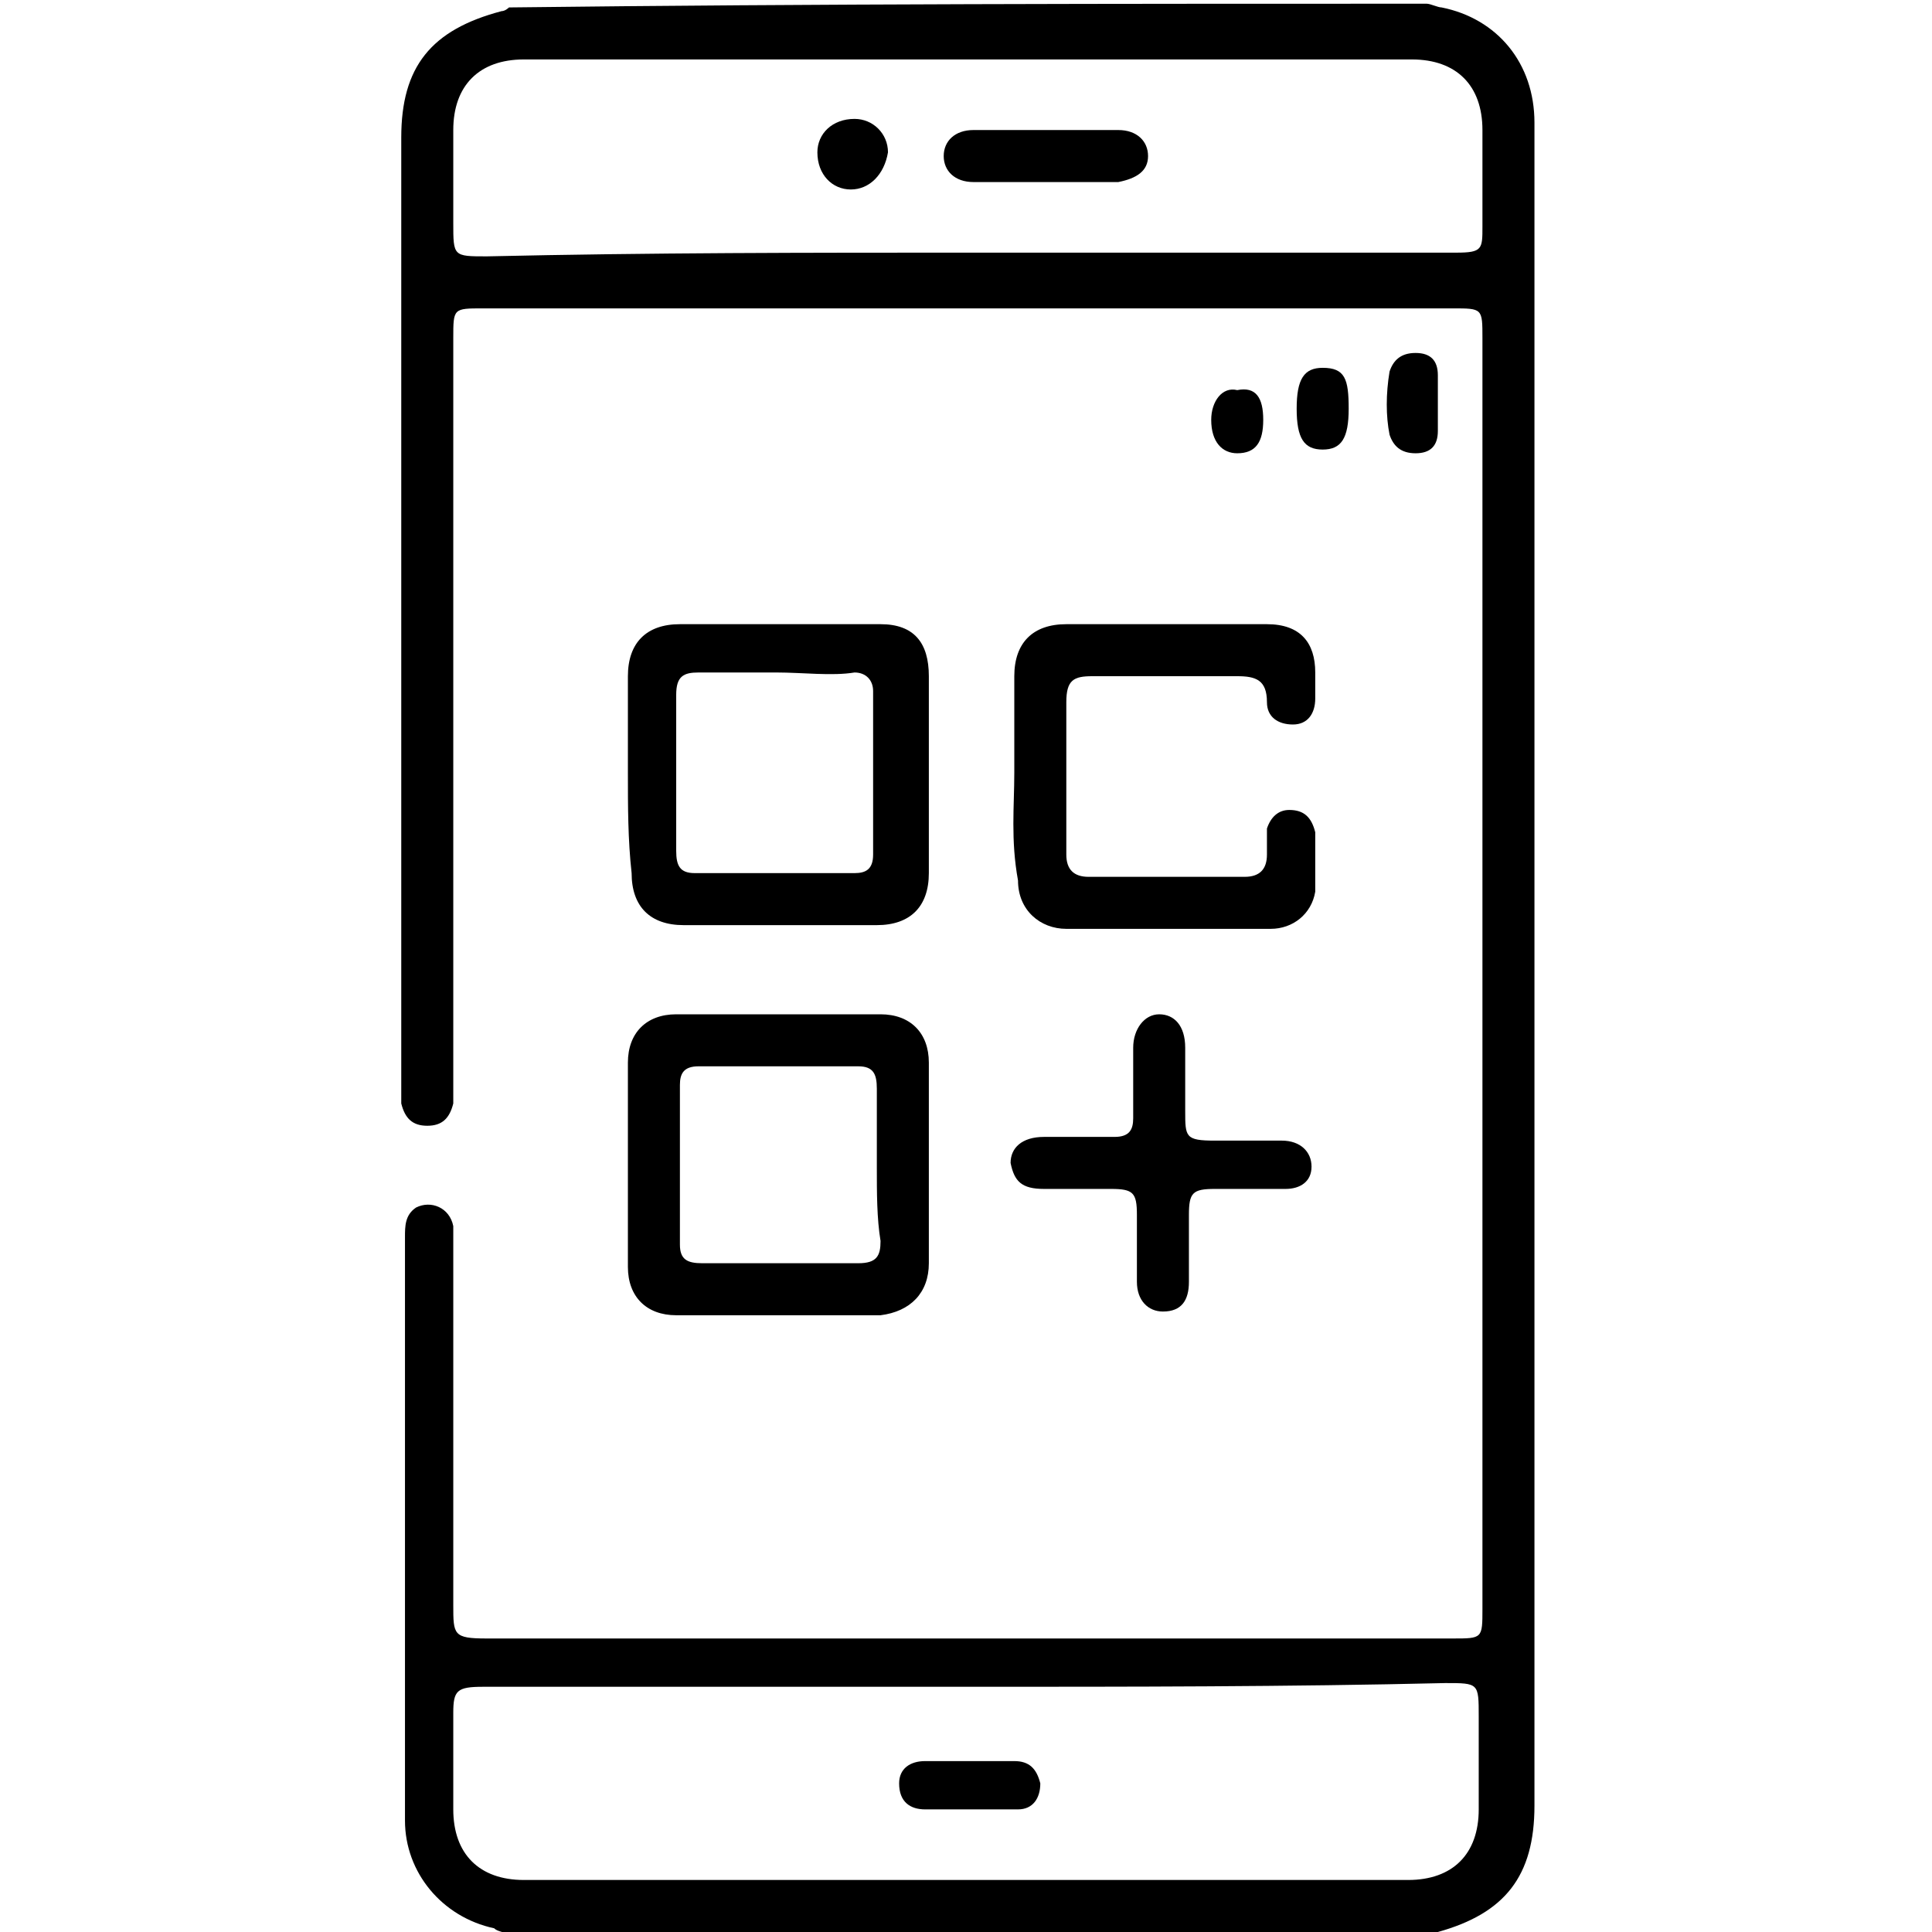
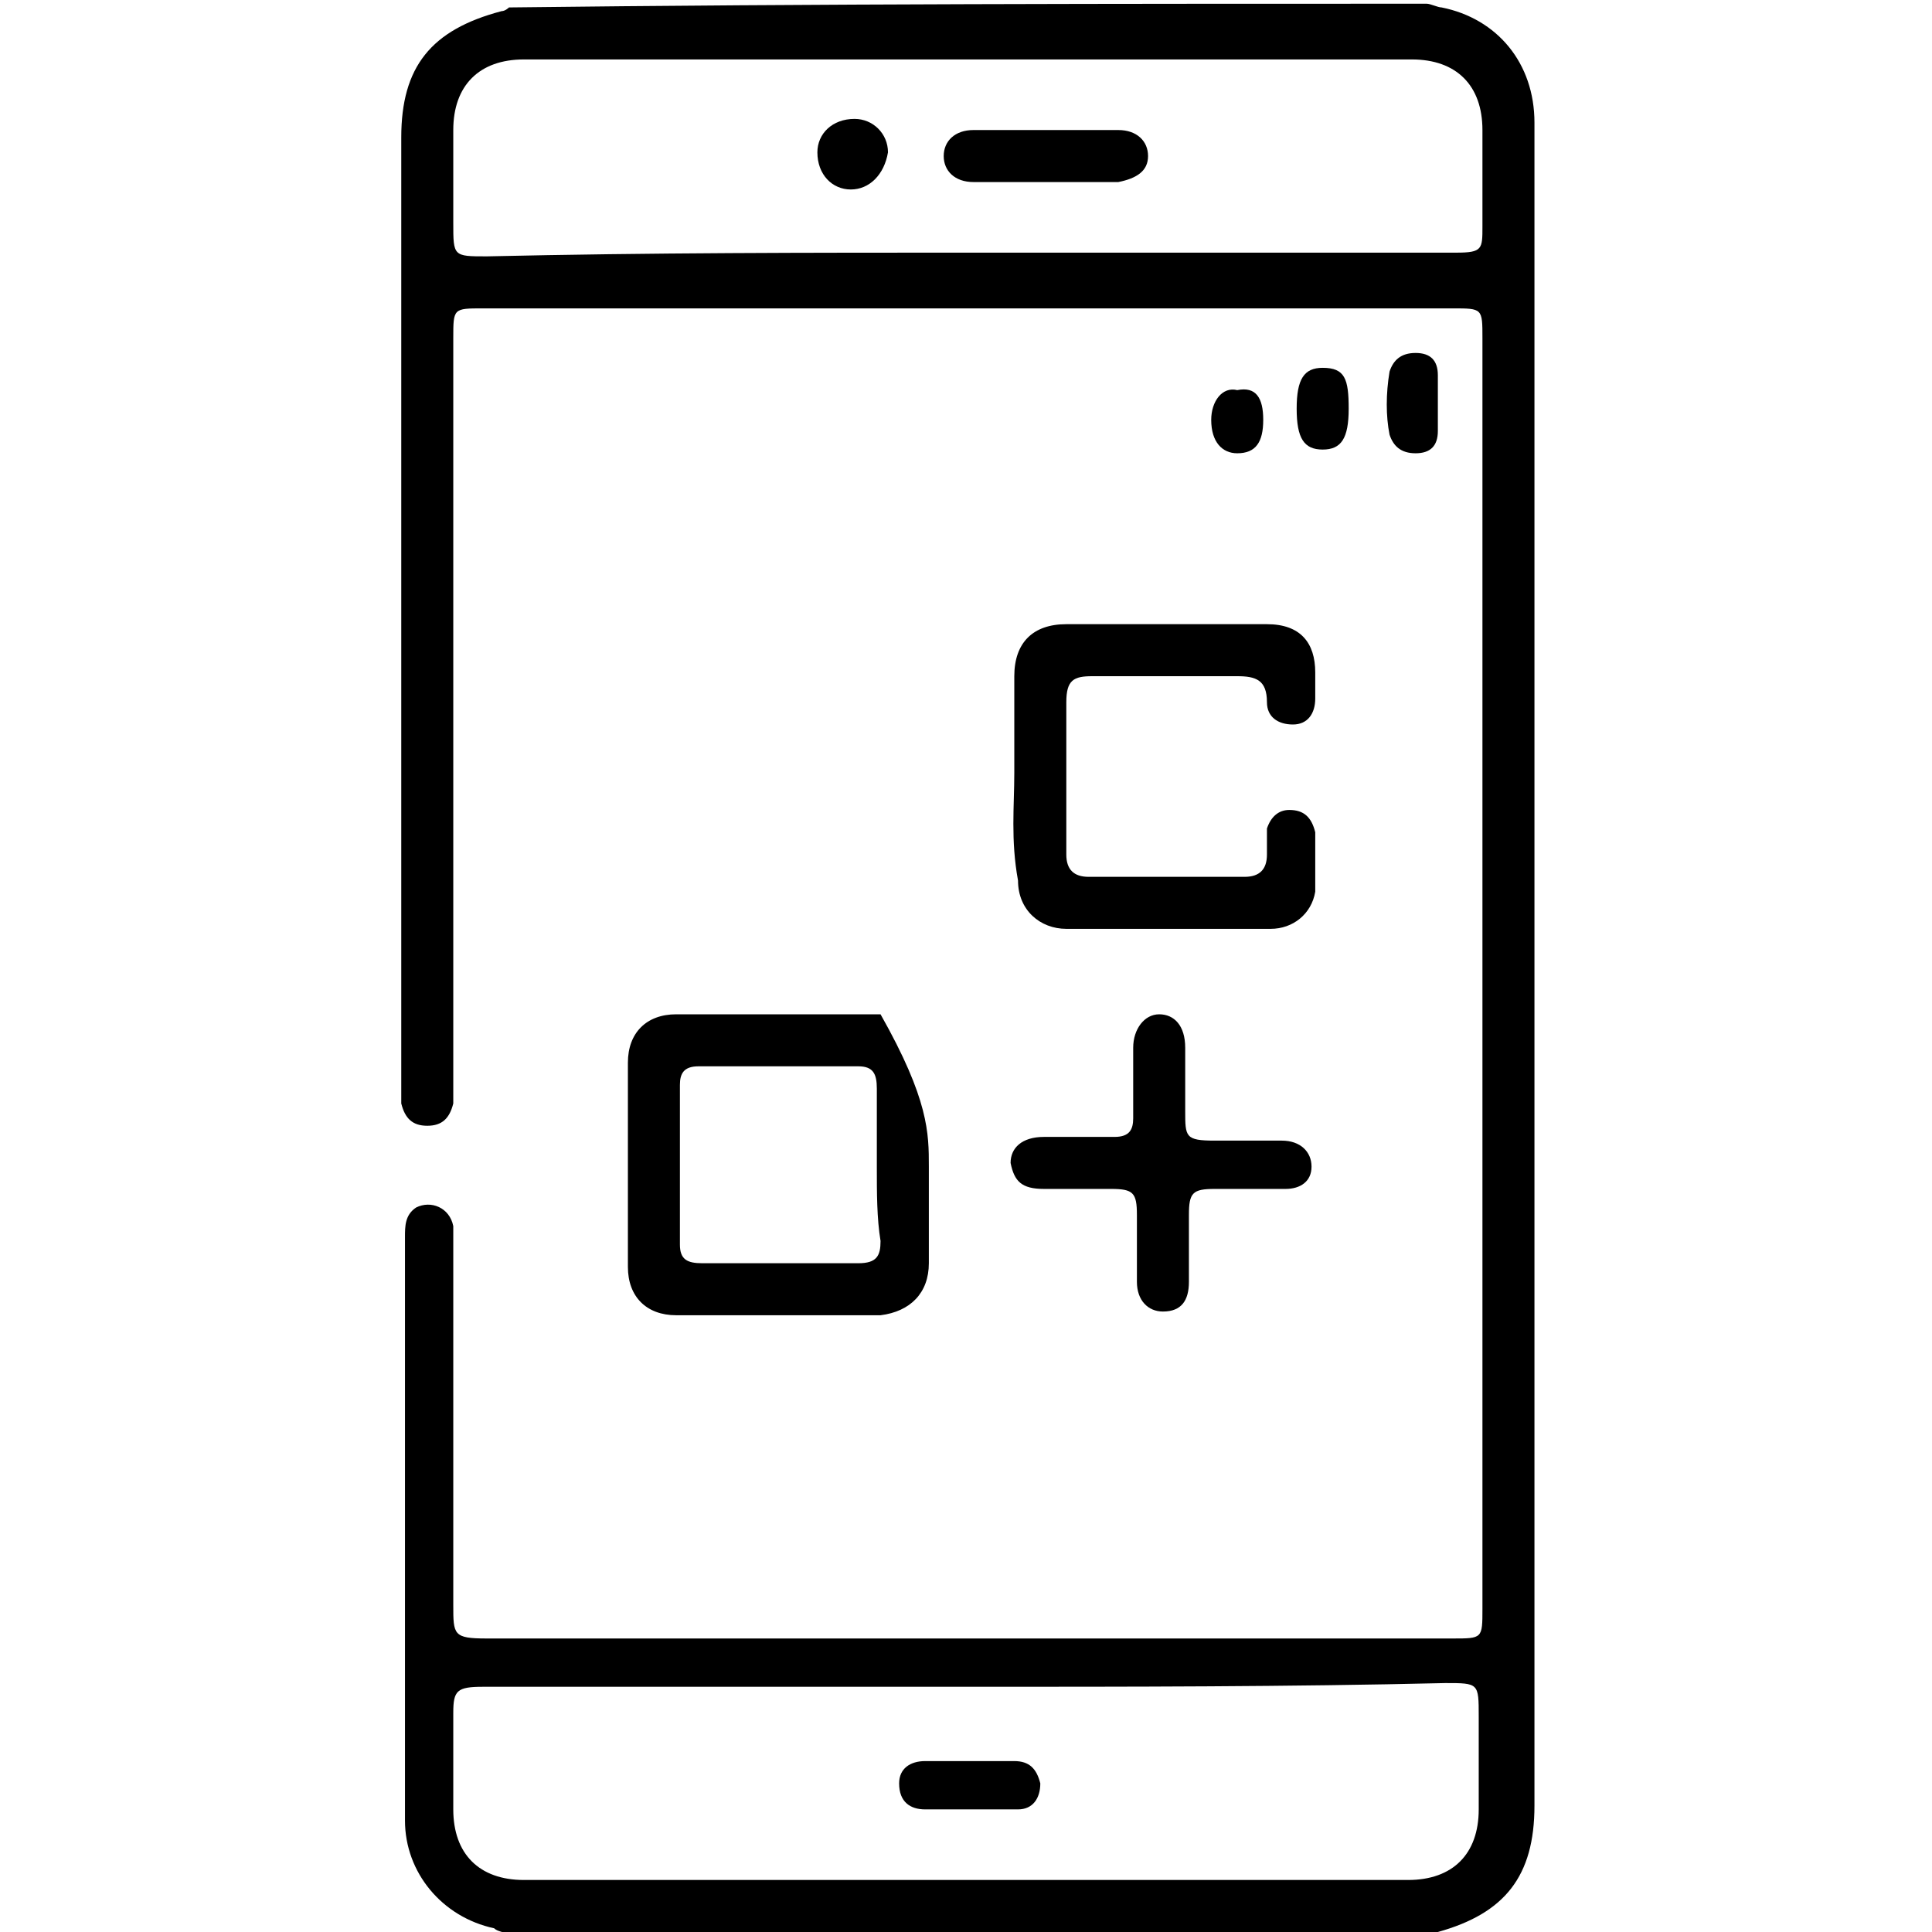
<svg xmlns="http://www.w3.org/2000/svg" width="52" height="52" viewBox="0 0 52 52" fill="none">
  <g clip-path="url(#clip0_213_135)">
    <path d="M38.4 0.1C38.5 0.1 38.7 0.2 38.8 0.2C40.3 0.5 41.3 1.7 41.3 3.3C41.3 5.1 41.3 6.9 41.3 8.7C41.3 22 41.3 35.3 41.3 48.6C41.3 50.5 40.5 51.5 38.7 52C38.6 52 38.5 52.1 38.4 52.1C30.2 52.1 22 52.1 13.8 52.1C13.6 52 13.4 52 13.3 51.9C11.9 51.6 10.9 50.4 10.9 49C10.9 43.8 10.9 38.5 10.9 33.3C10.9 33 10.9 32.7 11.2 32.5C11.6 32.3 12.1 32.5 12.2 33C12.2 33.2 12.2 33.4 12.2 33.7C12.2 36.9 12.2 40 12.2 43.2C12.2 44 12.2 44.1 13.1 44.1C21.8 44.1 30.4 44.1 39.1 44.1C39.9 44.1 39.9 44.1 39.9 43.3C39.9 31.9 39.9 20.5 39.9 9.1C39.9 8.3 39.9 8.3 39.1 8.3C30.4 8.3 21.7 8.3 13 8.3C12.2 8.3 12.2 8.3 12.2 9.1C12.2 15.7 12.2 22.4 12.2 29C12.2 29.2 12.2 29.5 12.2 29.7C12.1 30.1 11.9 30.3 11.5 30.3C11.1 30.3 10.9 30.1 10.8 29.7C10.8 29.5 10.8 29.3 10.8 29.1C10.8 20.6 10.8 12.2 10.8 3.7C10.8 1.8 11.6 0.8 13.5 0.3C13.6 0.3 13.7 0.2 13.7 0.2C22 0.1 30.2 0.1 38.4 0.1ZM26.1 45.4C21.7 45.4 17.4 45.4 13 45.4C12.3 45.4 12.2 45.5 12.2 46.1C12.2 47 12.2 47.8 12.2 48.7C12.2 49.9 12.9 50.6 14.1 50.6C22 50.6 30 50.6 37.9 50.6C39.1 50.6 39.8 49.9 39.8 48.7C39.8 47.9 39.8 47 39.8 46.2C39.8 45.3 39.8 45.3 38.9 45.3C34.7 45.4 30.4 45.4 26.1 45.4ZM26.1 6.8C30.5 6.8 34.8 6.8 39.2 6.8C39.9 6.8 39.9 6.7 39.9 6.1C39.9 5.2 39.9 4.3 39.9 3.5C39.9 2.3 39.2 1.6 38 1.6C30 1.6 22.1 1.6 14.1 1.6C12.9 1.6 12.2 2.3 12.2 3.5C12.2 4.3 12.2 5.2 12.2 6C12.2 6.9 12.2 6.9 13.1 6.9C17.5 6.8 21.8 6.8 26.1 6.8Z" fill="black" />
-     <path d="M16.9 20.8C16.9 19.9 16.9 19 16.9 18.2C16.9 17.3 17.4 16.8 18.3 16.8C20.1 16.8 21.9 16.8 23.7 16.8C24.6 16.8 25 17.3 25 18.2C25 20 25 21.7 25 23.5C25 24.4 24.5 24.9 23.6 24.9C21.9 24.9 20.1 24.9 18.4 24.9C17.5 24.9 17 24.4 17 23.5C16.9 22.6 16.9 21.7 16.9 20.8ZM20.9 18.1C20.2 18.1 19.5 18.1 18.8 18.1C18.4 18.1 18.2 18.2 18.2 18.7C18.2 20.1 18.2 21.5 18.2 22.9C18.2 23.3 18.3 23.5 18.7 23.5C20.1 23.5 21.6 23.5 23 23.5C23.3 23.5 23.5 23.4 23.5 23C23.5 21.5 23.5 20.1 23.5 18.6C23.5 18.3 23.3 18.1 23 18.1C22.4 18.2 21.6 18.1 20.9 18.1Z" fill="black" />
-     <path d="M25 31.4C25 32.3 25 33.2 25 34C25 34.8 24.5 35.3 23.7 35.4C21.9 35.4 20 35.4 18.2 35.4C17.4 35.4 16.9 34.9 16.9 34.1C16.9 32.3 16.9 30.4 16.9 28.6C16.9 27.8 17.4 27.3 18.2 27.3C20 27.3 21.9 27.3 23.7 27.3C24.5 27.3 25 27.8 25 28.6C25 29.6 25 30.5 25 31.4ZM23.6 31.4C23.6 30.7 23.6 30 23.6 29.3C23.6 28.9 23.5 28.7 23.1 28.7C21.7 28.7 20.2 28.7 18.8 28.7C18.4 28.7 18.3 28.9 18.3 29.2C18.3 30.6 18.3 32 18.3 33.5C18.3 33.9 18.5 34 18.9 34C20.3 34 21.7 34 23.1 34C23.6 34 23.7 33.8 23.7 33.4C23.6 32.8 23.6 32.1 23.6 31.4Z" fill="black" />
+     <path d="M25 31.4C25 32.3 25 33.2 25 34C25 34.8 24.5 35.3 23.7 35.4C21.9 35.4 20 35.4 18.2 35.4C17.4 35.4 16.9 34.9 16.9 34.1C16.9 32.3 16.9 30.4 16.9 28.6C16.9 27.8 17.4 27.3 18.2 27.3C20 27.3 21.9 27.3 23.7 27.3C25 29.6 25 30.5 25 31.4ZM23.6 31.4C23.6 30.7 23.6 30 23.6 29.3C23.6 28.9 23.5 28.7 23.1 28.7C21.7 28.7 20.2 28.7 18.8 28.7C18.4 28.7 18.3 28.9 18.3 29.2C18.3 30.6 18.3 32 18.3 33.5C18.3 33.9 18.5 34 18.9 34C20.3 34 21.7 34 23.1 34C23.6 34 23.7 33.8 23.7 33.4C23.6 32.8 23.6 32.1 23.6 31.4Z" fill="black" />
    <path d="M27.3 20.8C27.3 19.9 27.3 19 27.3 18.2C27.3 17.3 27.8 16.8 28.7 16.8C30.5 16.8 32.3 16.8 34.1 16.8C35 16.8 35.4 17.3 35.4 18.1C35.4 18.3 35.4 18.5 35.4 18.8C35.4 19.2 35.2 19.5 34.8 19.5C34.4 19.5 34.1 19.3 34.1 18.9C34.1 18.3 33.8 18.2 33.3 18.2C32 18.2 30.7 18.2 29.4 18.2C28.9 18.2 28.7 18.3 28.7 18.9C28.7 20.3 28.7 21.6 28.7 23C28.7 23.4 28.9 23.6 29.3 23.6C30.7 23.6 32.1 23.6 33.5 23.6C33.9 23.6 34.1 23.4 34.1 23C34.1 22.8 34.1 22.5 34.1 22.3C34.2 22 34.4 21.8 34.7 21.8C35.1 21.8 35.3 22 35.4 22.4C35.4 22.9 35.4 23.5 35.4 24C35.3 24.6 34.8 25 34.2 25C32.4 25 30.5 25 28.7 25C28 25 27.4 24.5 27.4 23.7C27.2 22.6 27.3 21.7 27.3 20.8Z" fill="black" />
    <path d="M35.3 31.4C35.3 31.8 35 32 34.6 32C34 32 33.3 32 32.7 32C32.1 32 32 32.1 32 32.7C32 33.3 32 33.9 32 34.5C32 35 31.8 35.3 31.3 35.3C30.9 35.3 30.6 35 30.6 34.5C30.6 33.9 30.6 33.3 30.6 32.7C30.6 32.1 30.5 32 29.9 32C29.3 32 28.7 32 28.1 32C27.5 32 27.3 31.8 27.2 31.3C27.2 30.9 27.5 30.6 28.1 30.6C28.7 30.6 29.4 30.6 30 30.6C30.4 30.6 30.5 30.4 30.5 30.1C30.5 29.5 30.5 28.8 30.5 28.2C30.5 27.7 30.8 27.3 31.2 27.3C31.6 27.3 31.9 27.6 31.9 28.2C31.9 28.8 31.9 29.3 31.9 29.9C31.9 30.6 31.9 30.7 32.7 30.7C33.3 30.7 33.9 30.7 34.5 30.7C35 30.7 35.3 31 35.3 31.4Z" fill="black" />
    <path d="M38.7 10.8C38.7 11.1 38.7 11.3 38.7 11.6C38.7 12 38.5 12.2 38.1 12.2C37.7 12.2 37.5 12 37.4 11.7C37.3 11.2 37.3 10.6 37.4 10C37.5 9.7 37.7 9.5 38.1 9.5C38.5 9.5 38.7 9.7 38.7 10.1C38.7 10.3 38.7 10.5 38.7 10.8Z" fill="black" />
    <path d="M36.3 11C36.3 11.8 36.1 12.1 35.6 12.1C35.1 12.1 34.9 11.8 34.9 11C34.9 10.2 35.1 9.9 35.6 9.9C36.2 9.9 36.3 10.2 36.3 11Z" fill="black" />
    <path d="M34 11.3C34 11.9 33.8 12.2 33.3 12.2C32.9 12.2 32.6 11.9 32.6 11.3C32.6 10.8 32.9 10.4 33.3 10.5C33.8 10.4 34 10.7 34 11.3Z" fill="black" />
    <path d="M26.1 48.7C25.7 48.7 25.3 48.7 24.9 48.7C24.5 48.7 24.2 48.5 24.2 48C24.2 47.6 24.5 47.4 24.9 47.4C25.7 47.4 26.5 47.4 27.3 47.4C27.7 47.4 27.9 47.6 28 48C28 48.4 27.8 48.7 27.4 48.7C26.9 48.7 26.5 48.7 26.1 48.7Z" fill="black" />
    <path d="M28.2 4.9C27.5 4.9 26.9 4.9 26.2 4.9C25.7 4.9 25.4 4.6 25.4 4.2C25.4 3.8 25.7 3.5 26.2 3.5C27.5 3.5 28.8 3.5 30.1 3.5C30.6 3.5 30.9 3.8 30.9 4.2C30.9 4.6 30.6 4.8 30.1 4.9C29.5 4.9 28.9 4.9 28.2 4.9Z" fill="black" />
    <path d="M22.9 5.1C22.4 5.1 22 4.7 22 4.1C22 3.6 22.4 3.2 23 3.2C23.5 3.2 23.9 3.6 23.9 4.1C23.8 4.7 23.4 5.1 22.9 5.1Z" fill="black" />
  </g>
  <defs>
    <clipPath id="clip0_213_135">
      <rect width="52" height="52" fill="white" />
    </clipPath>
  </defs>
</svg>